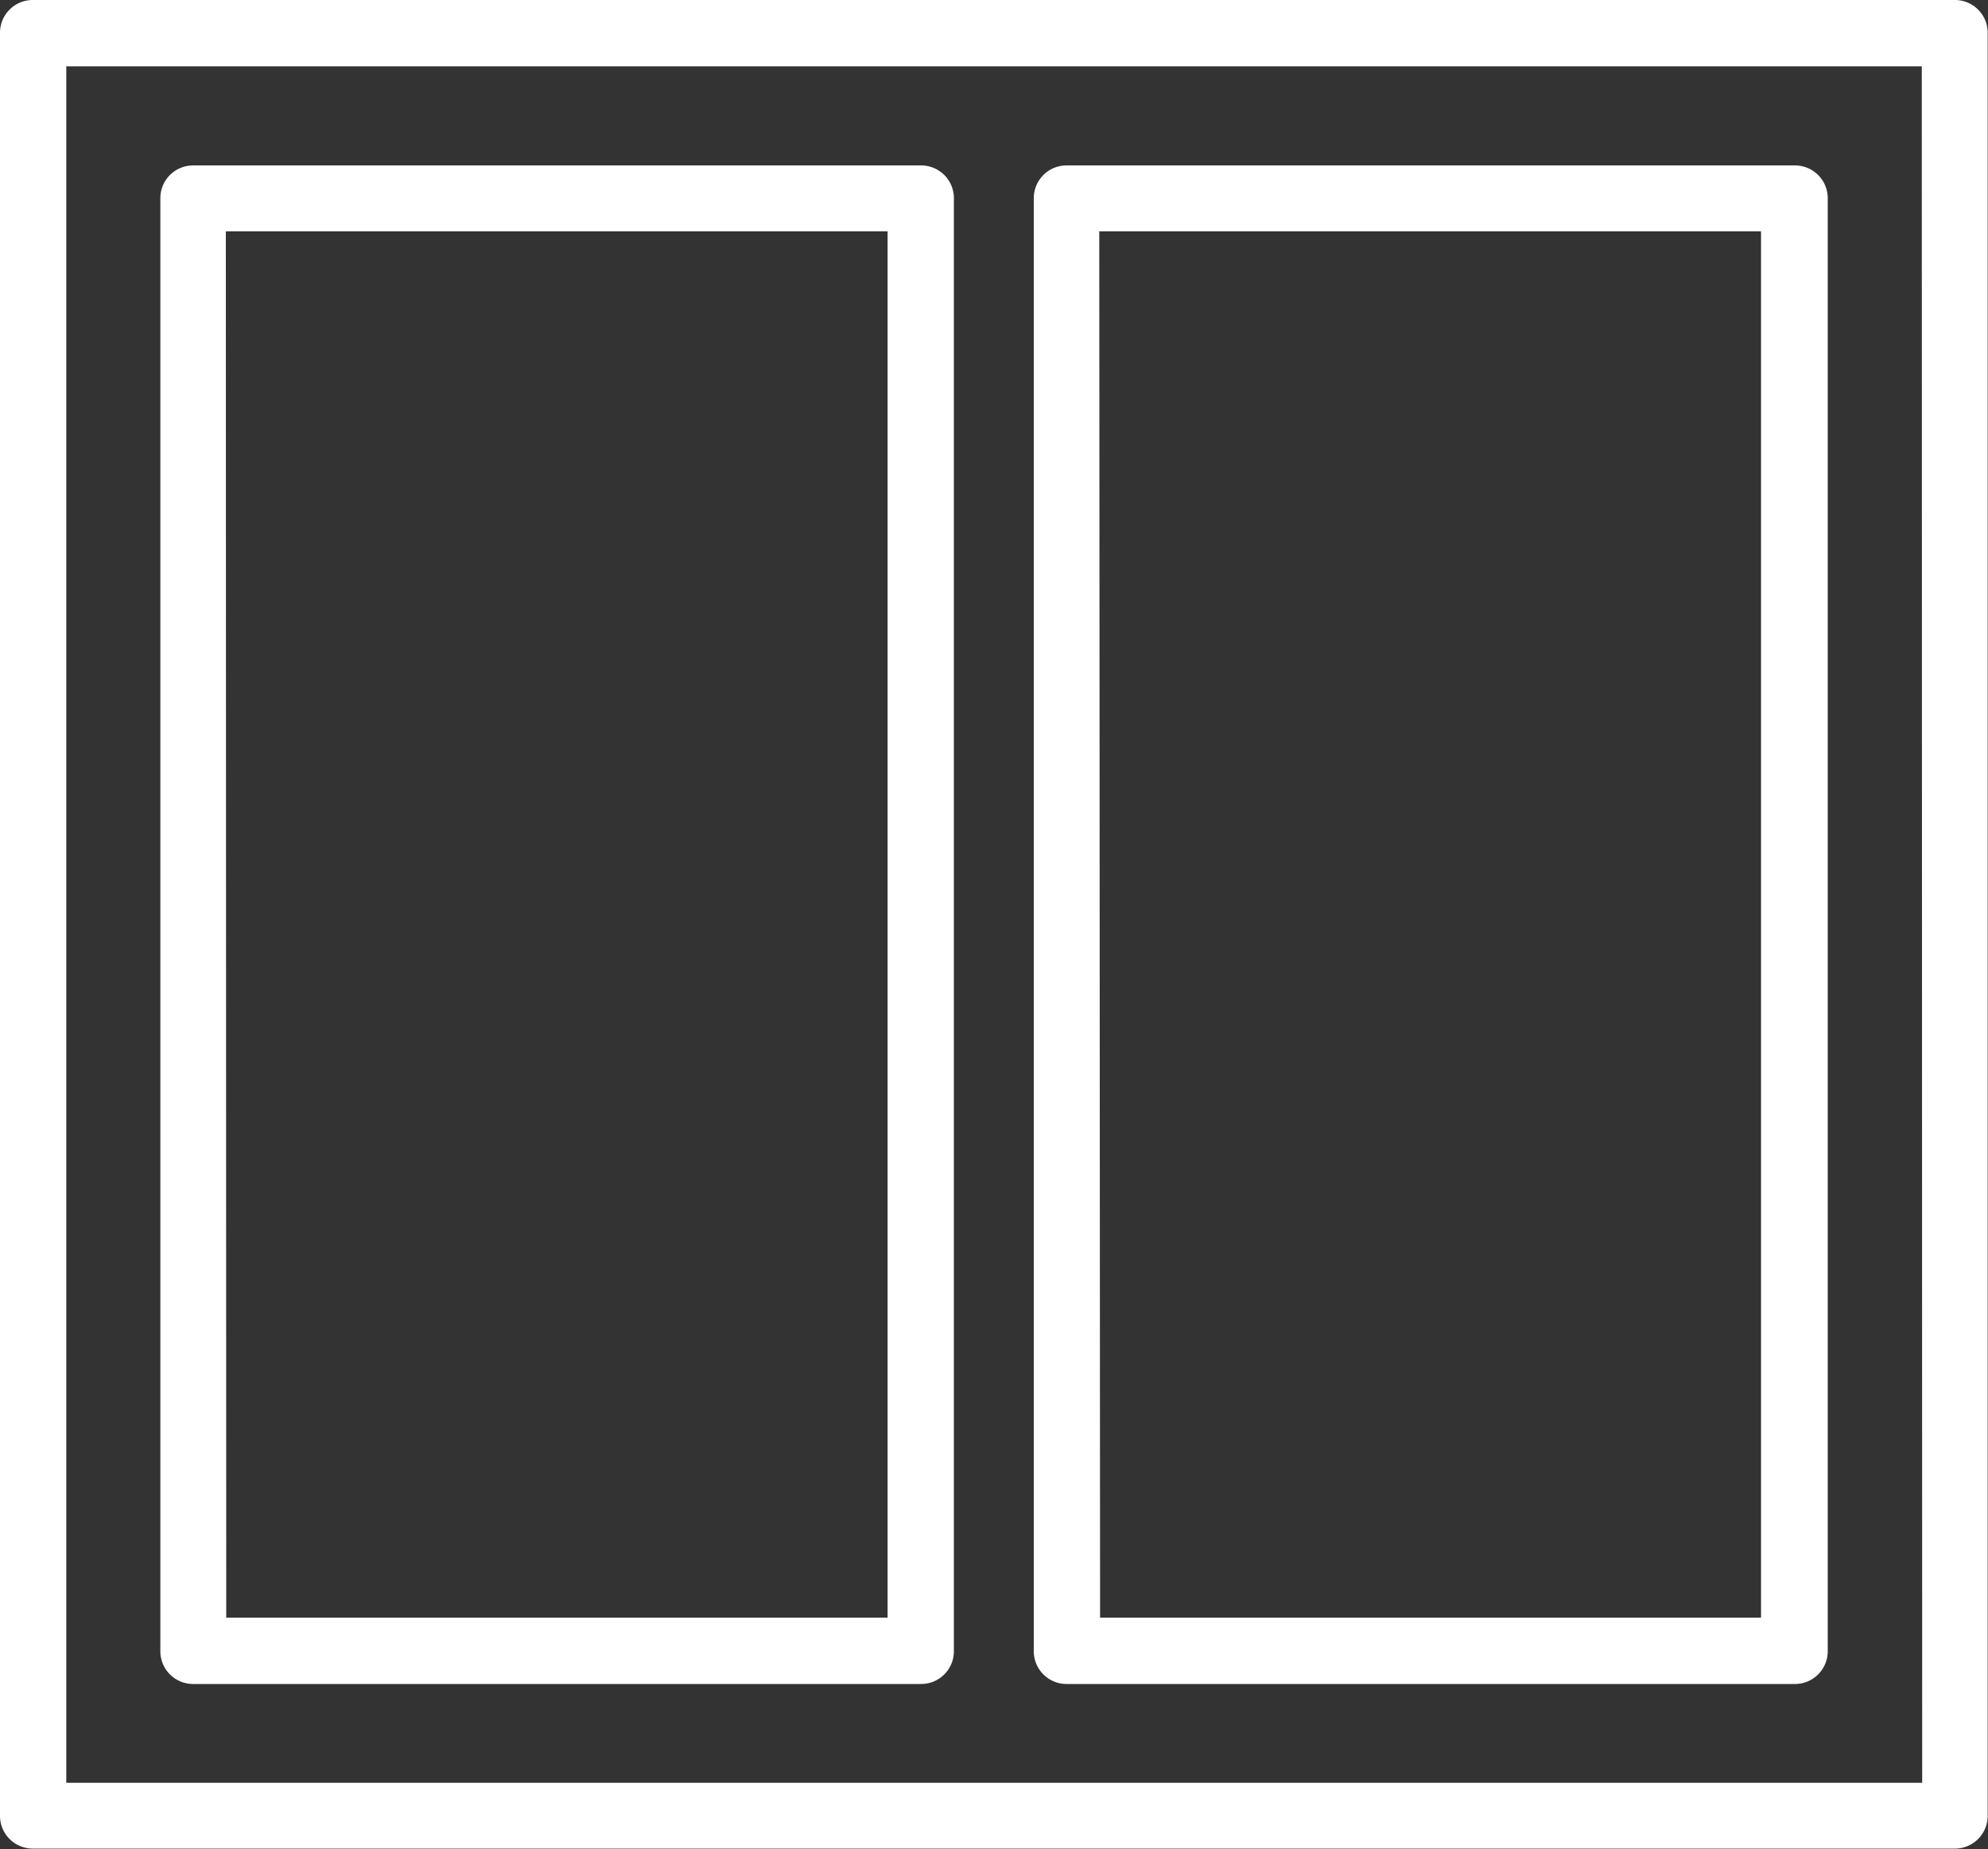
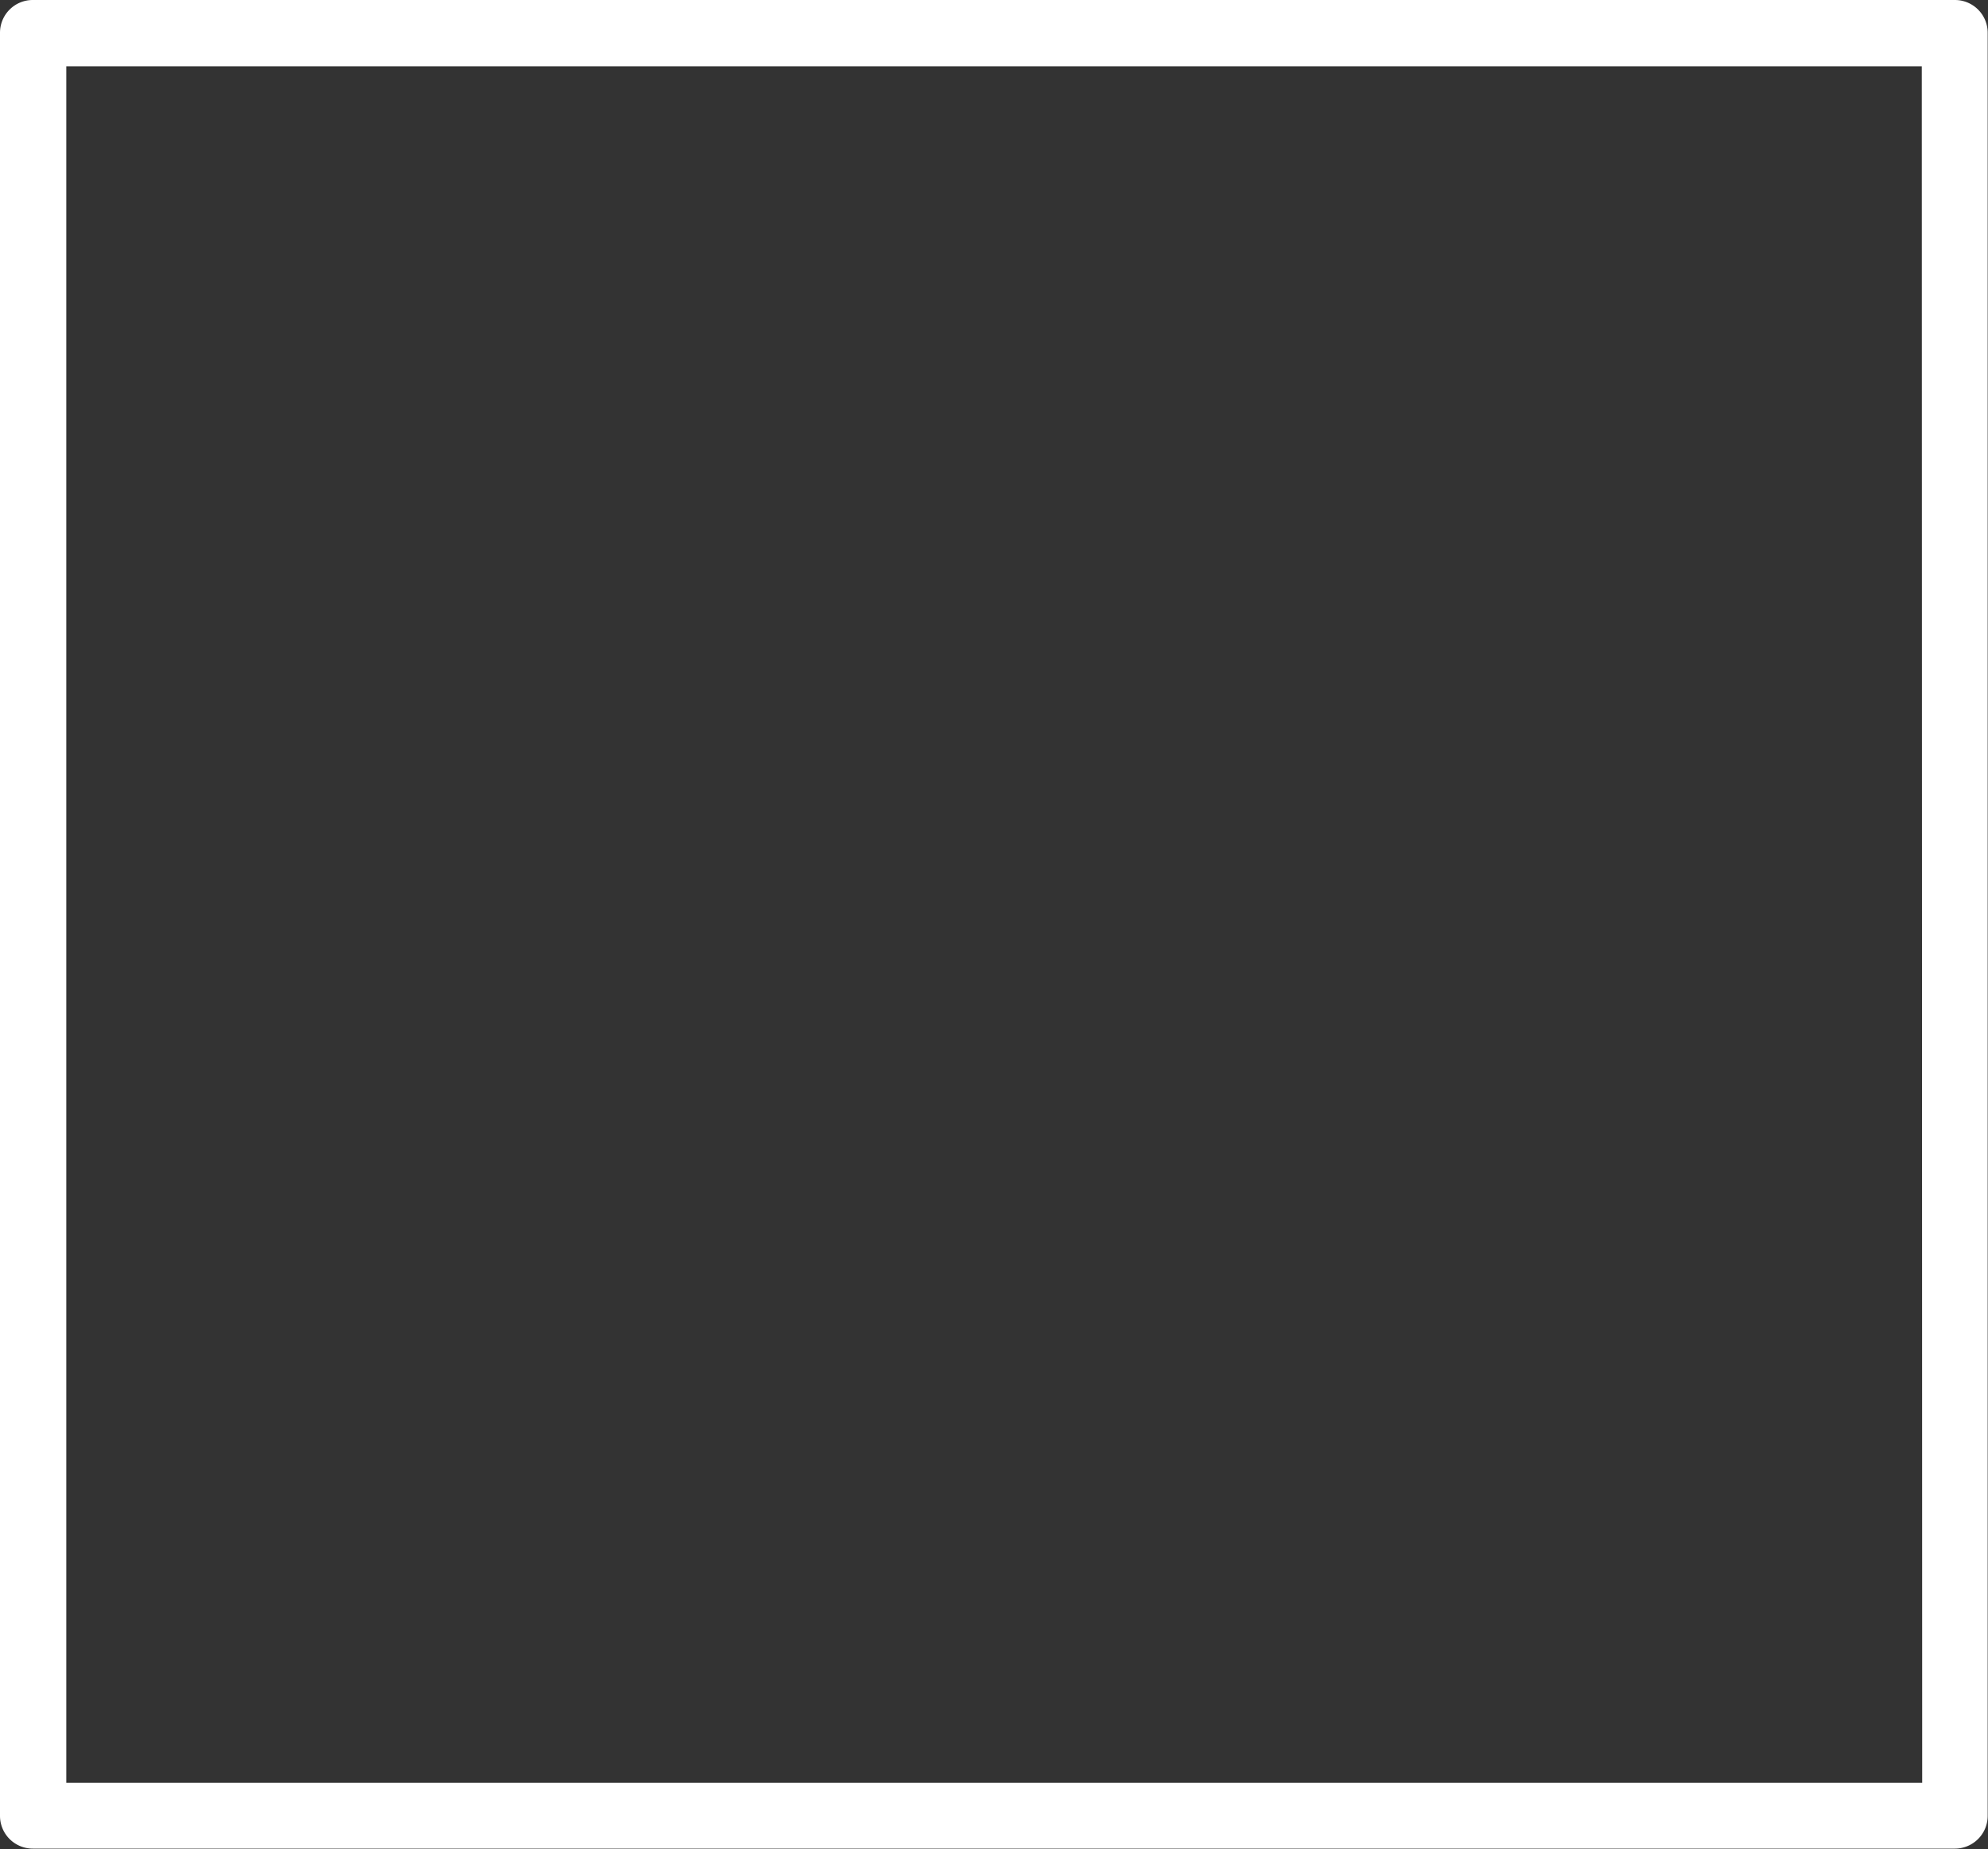
<svg xmlns="http://www.w3.org/2000/svg" width="24.288" height="22.588" viewBox="0 0 24.288 22.588">
  <rect x="0" y="0" width="24.288" height="22.588" fill="#333333" stroke="none" />
  <g id="chiusure" transform="translate(-2 -4.1)">
    <path id="Tracciato_27" data-name="Tracciato 27" d="M25.884,4.1H2.4a.4.4,0,0,0-.4.4V26.283a.4.4,0,0,0,.4.4H25.884a.4.4,0,0,0,.4-.4V4.5a.4.4,0,0,0-.4-.4Zm-.4,21.779H2.81V4.91H25.479Z" fill="#fff" />
-     <path id="Tracciato_28" data-name="Tracciato 28" d="M7.232,27.637h8.895a.4.4,0,0,0,.4-.4V9.486a.4.4,0,0,0-.4-.4H7.232a.4.4,0,0,0-.4.4V27.232A.4.4,0,0,0,7.232,27.637Zm.4-17.746h8.085V26.827H7.637Z" transform="translate(-2.873 -2.965)" fill="#fff" />
-     <path id="Tracciato_29" data-name="Tracciato 29" d="M33.6,27.637H42.5a.4.4,0,0,0,.4-.4V9.486a.4.4,0,0,0-.4-.4H33.6a.4.4,0,0,0-.4.4V27.232A.4.4,0,0,0,33.6,27.637Zm.4-17.746h8.085V26.827H34.01Z" transform="translate(-18.57 -2.965)" fill="#fff" />
  </g>
</svg>